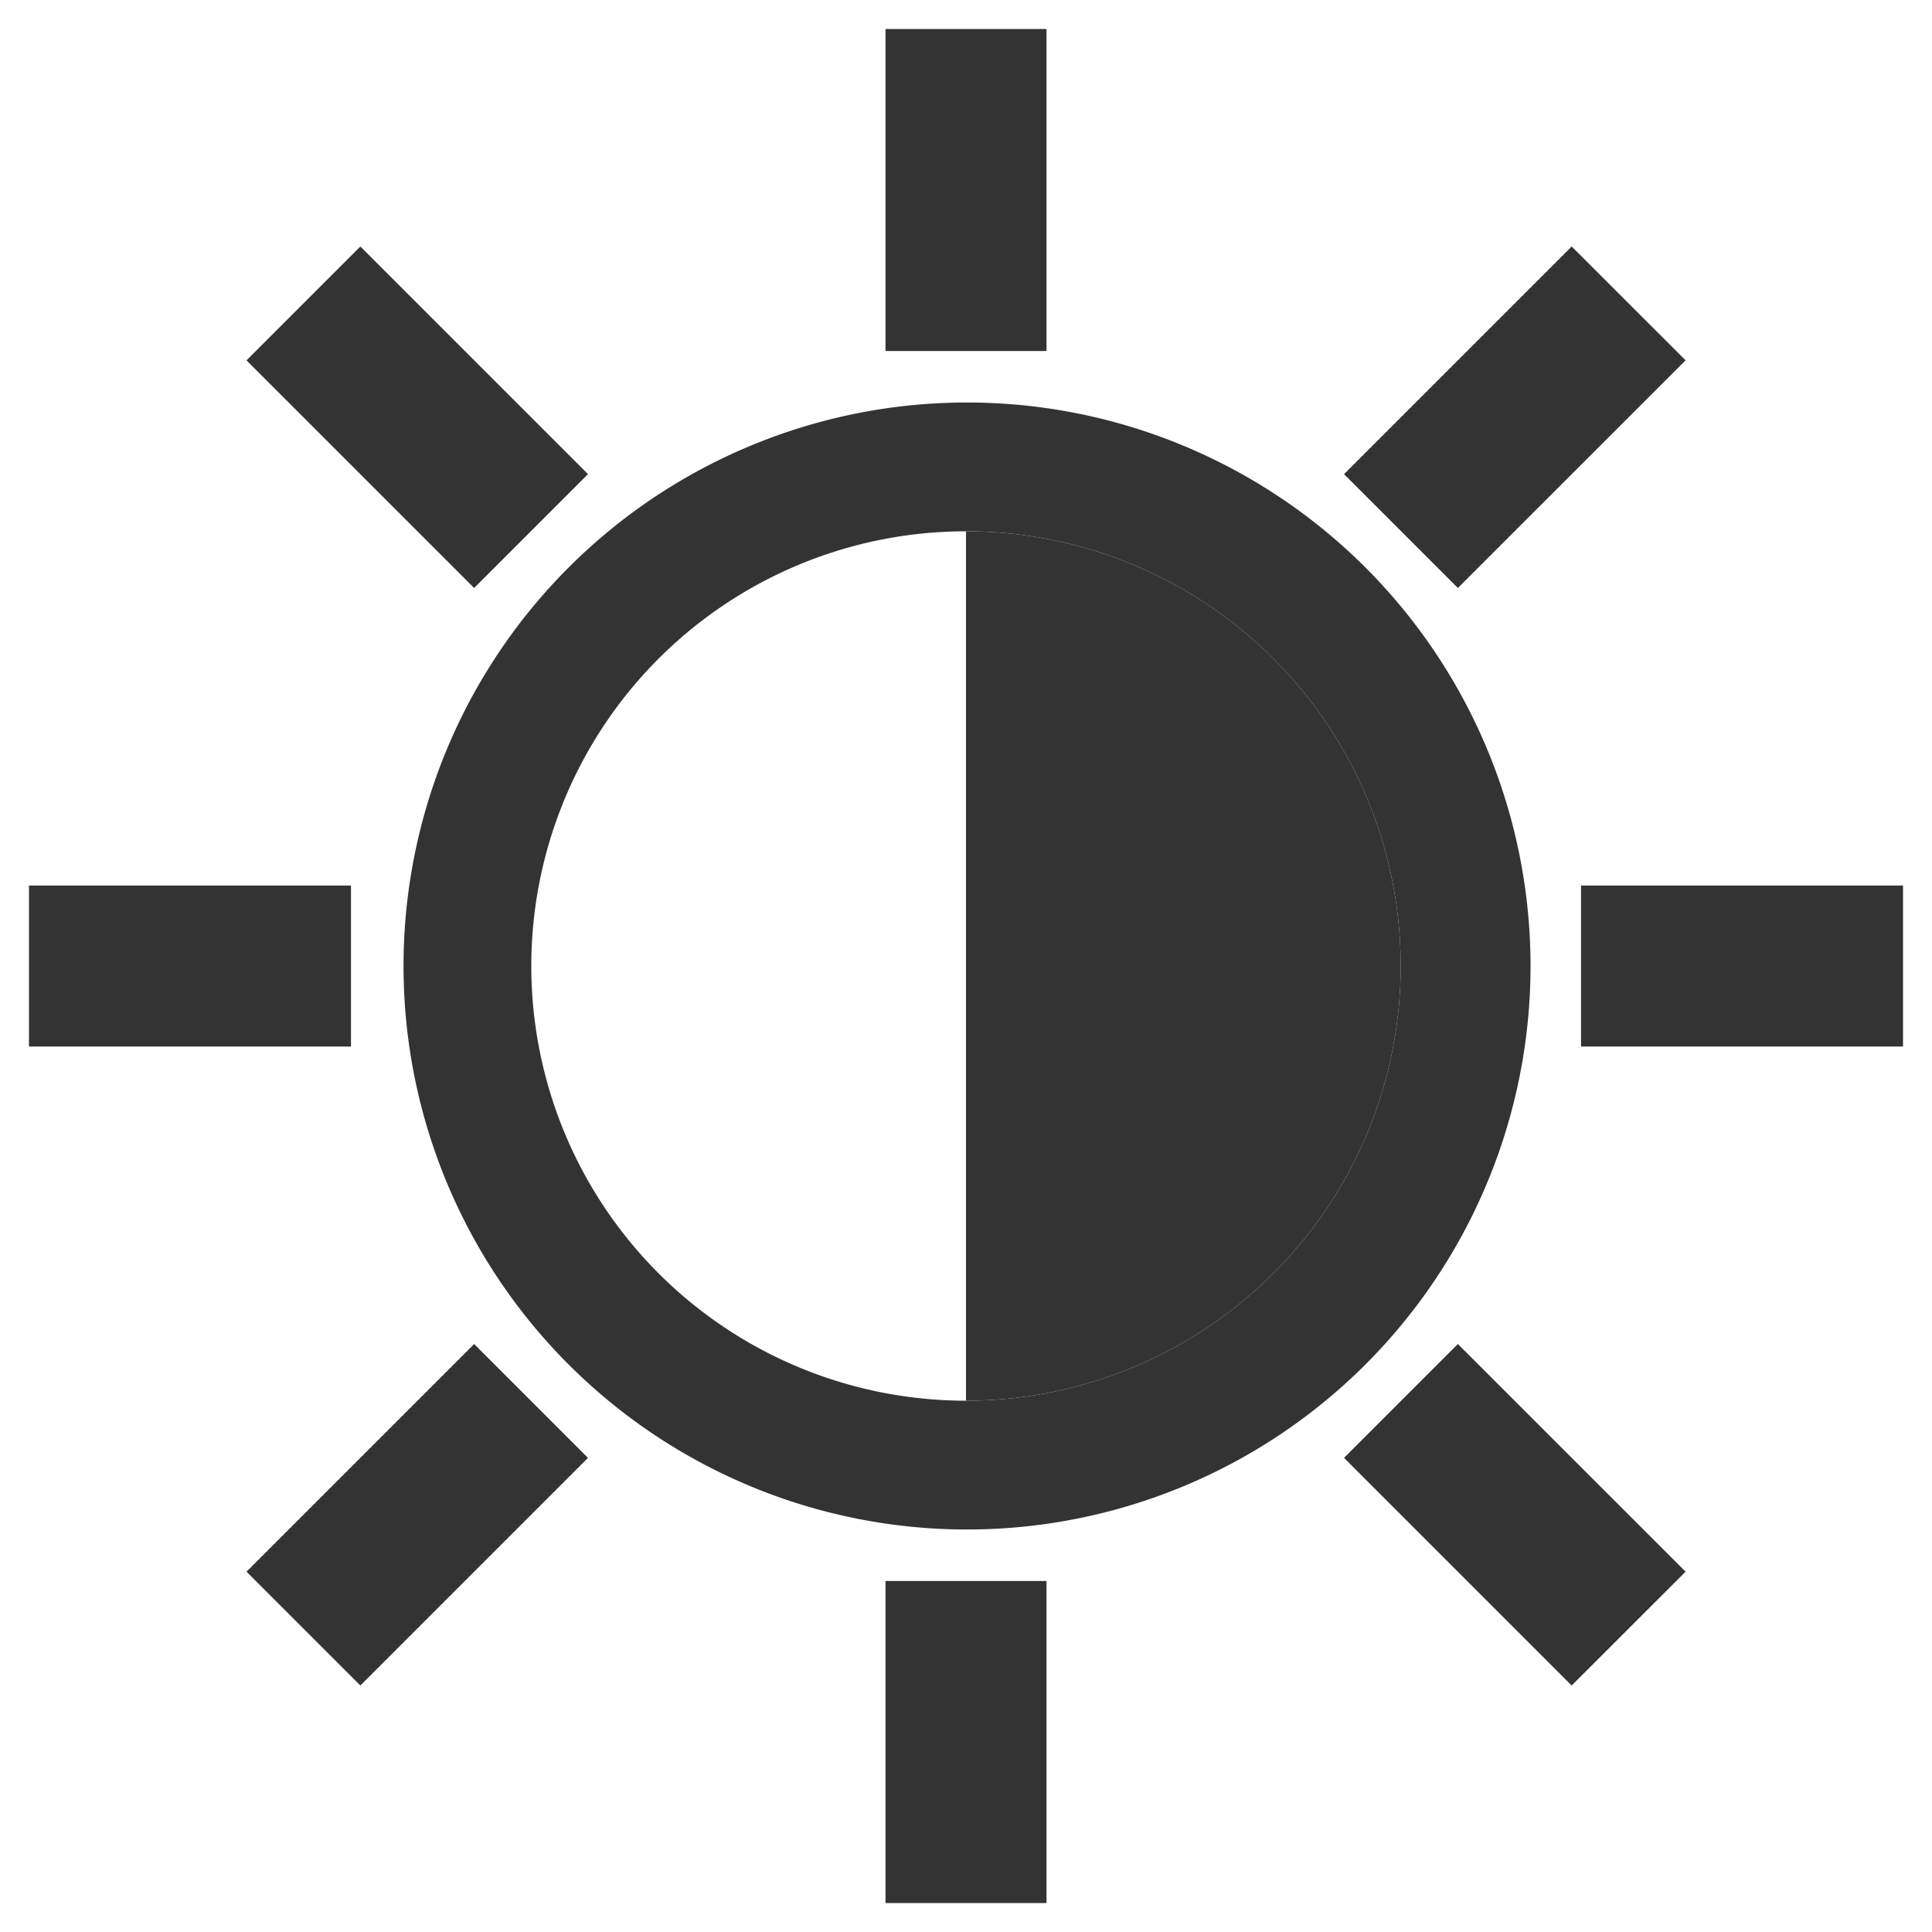
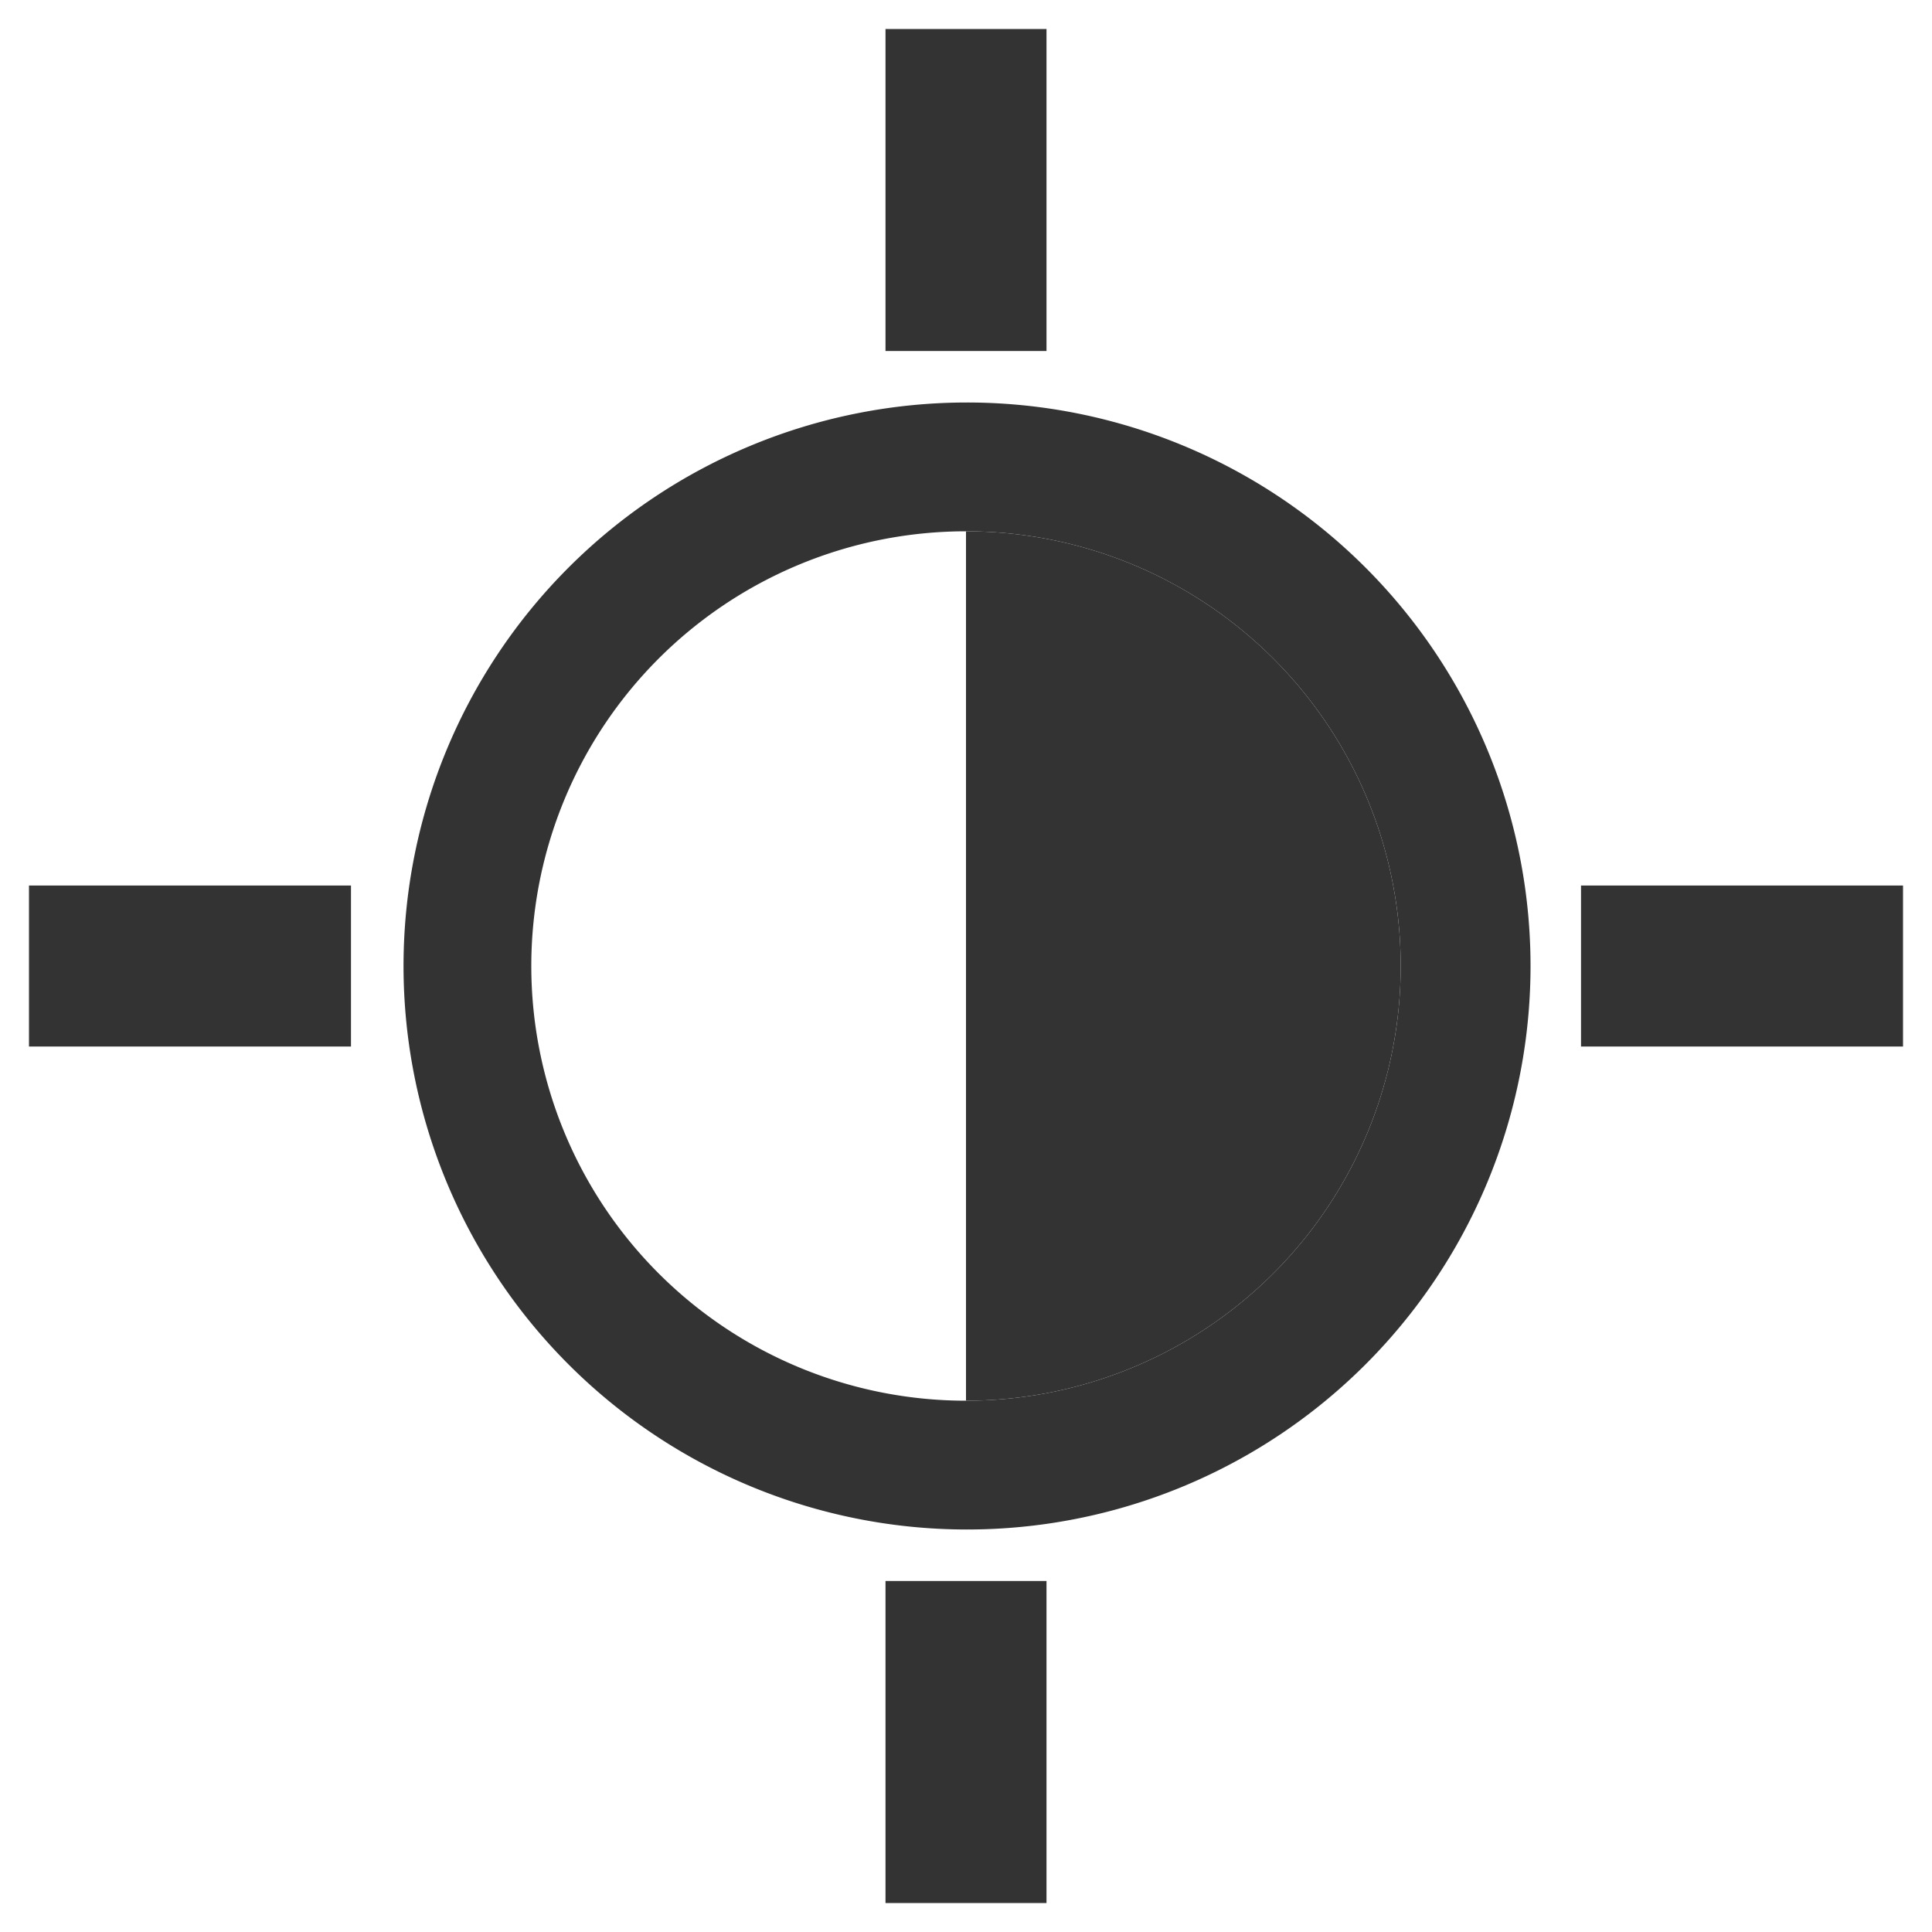
<svg xmlns="http://www.w3.org/2000/svg" t="1726624119060" class="icon" viewBox="0 0 1024 1024" version="1.1" p-id="8988" width="16" height="16">
-   <path d="M512 742.4a230.4 230.4 0 0 0 0-460.8v460.8z" fill="#333333" p-id="8989" />
+   <path d="M512 742.4a230.4 230.4 0 0 0 0-460.8z" fill="#333333" p-id="8989" />
  <path d="M469.333 15.36h85.333v170.667h-85.333v-170.667zM512 810.667a298.667 298.667 0 1 0 0-597.333 298.667 298.667 0 0 0 0 597.333z m0-68.267a230.4 230.4 0 1 1 0-460.8 230.4 230.4 0 0 1 0 460.8zM554.667 1008.64v-170.667h-85.333v170.667h85.333zM1008.64 554.667h-170.667v-85.333h170.667v85.333zM186.027 554.667v-85.333h-170.667v85.333h170.667z" fill="#333333" p-id="8990" />
-   <path d="M893.397 833.024l-60.373 60.331-120.661-120.661 60.331-60.331 120.704 120.661zM251.307 311.637L311.637 251.307 190.976 130.645 130.645 190.976 251.307 311.637zM190.976 893.355l-60.331-60.331 120.661-120.661 60.331 60.331-120.661 120.661zM712.363 251.307l60.331 60.331 120.704-120.661-60.373-60.331-120.661 120.661z" fill="#333333" p-id="8991" />
</svg>